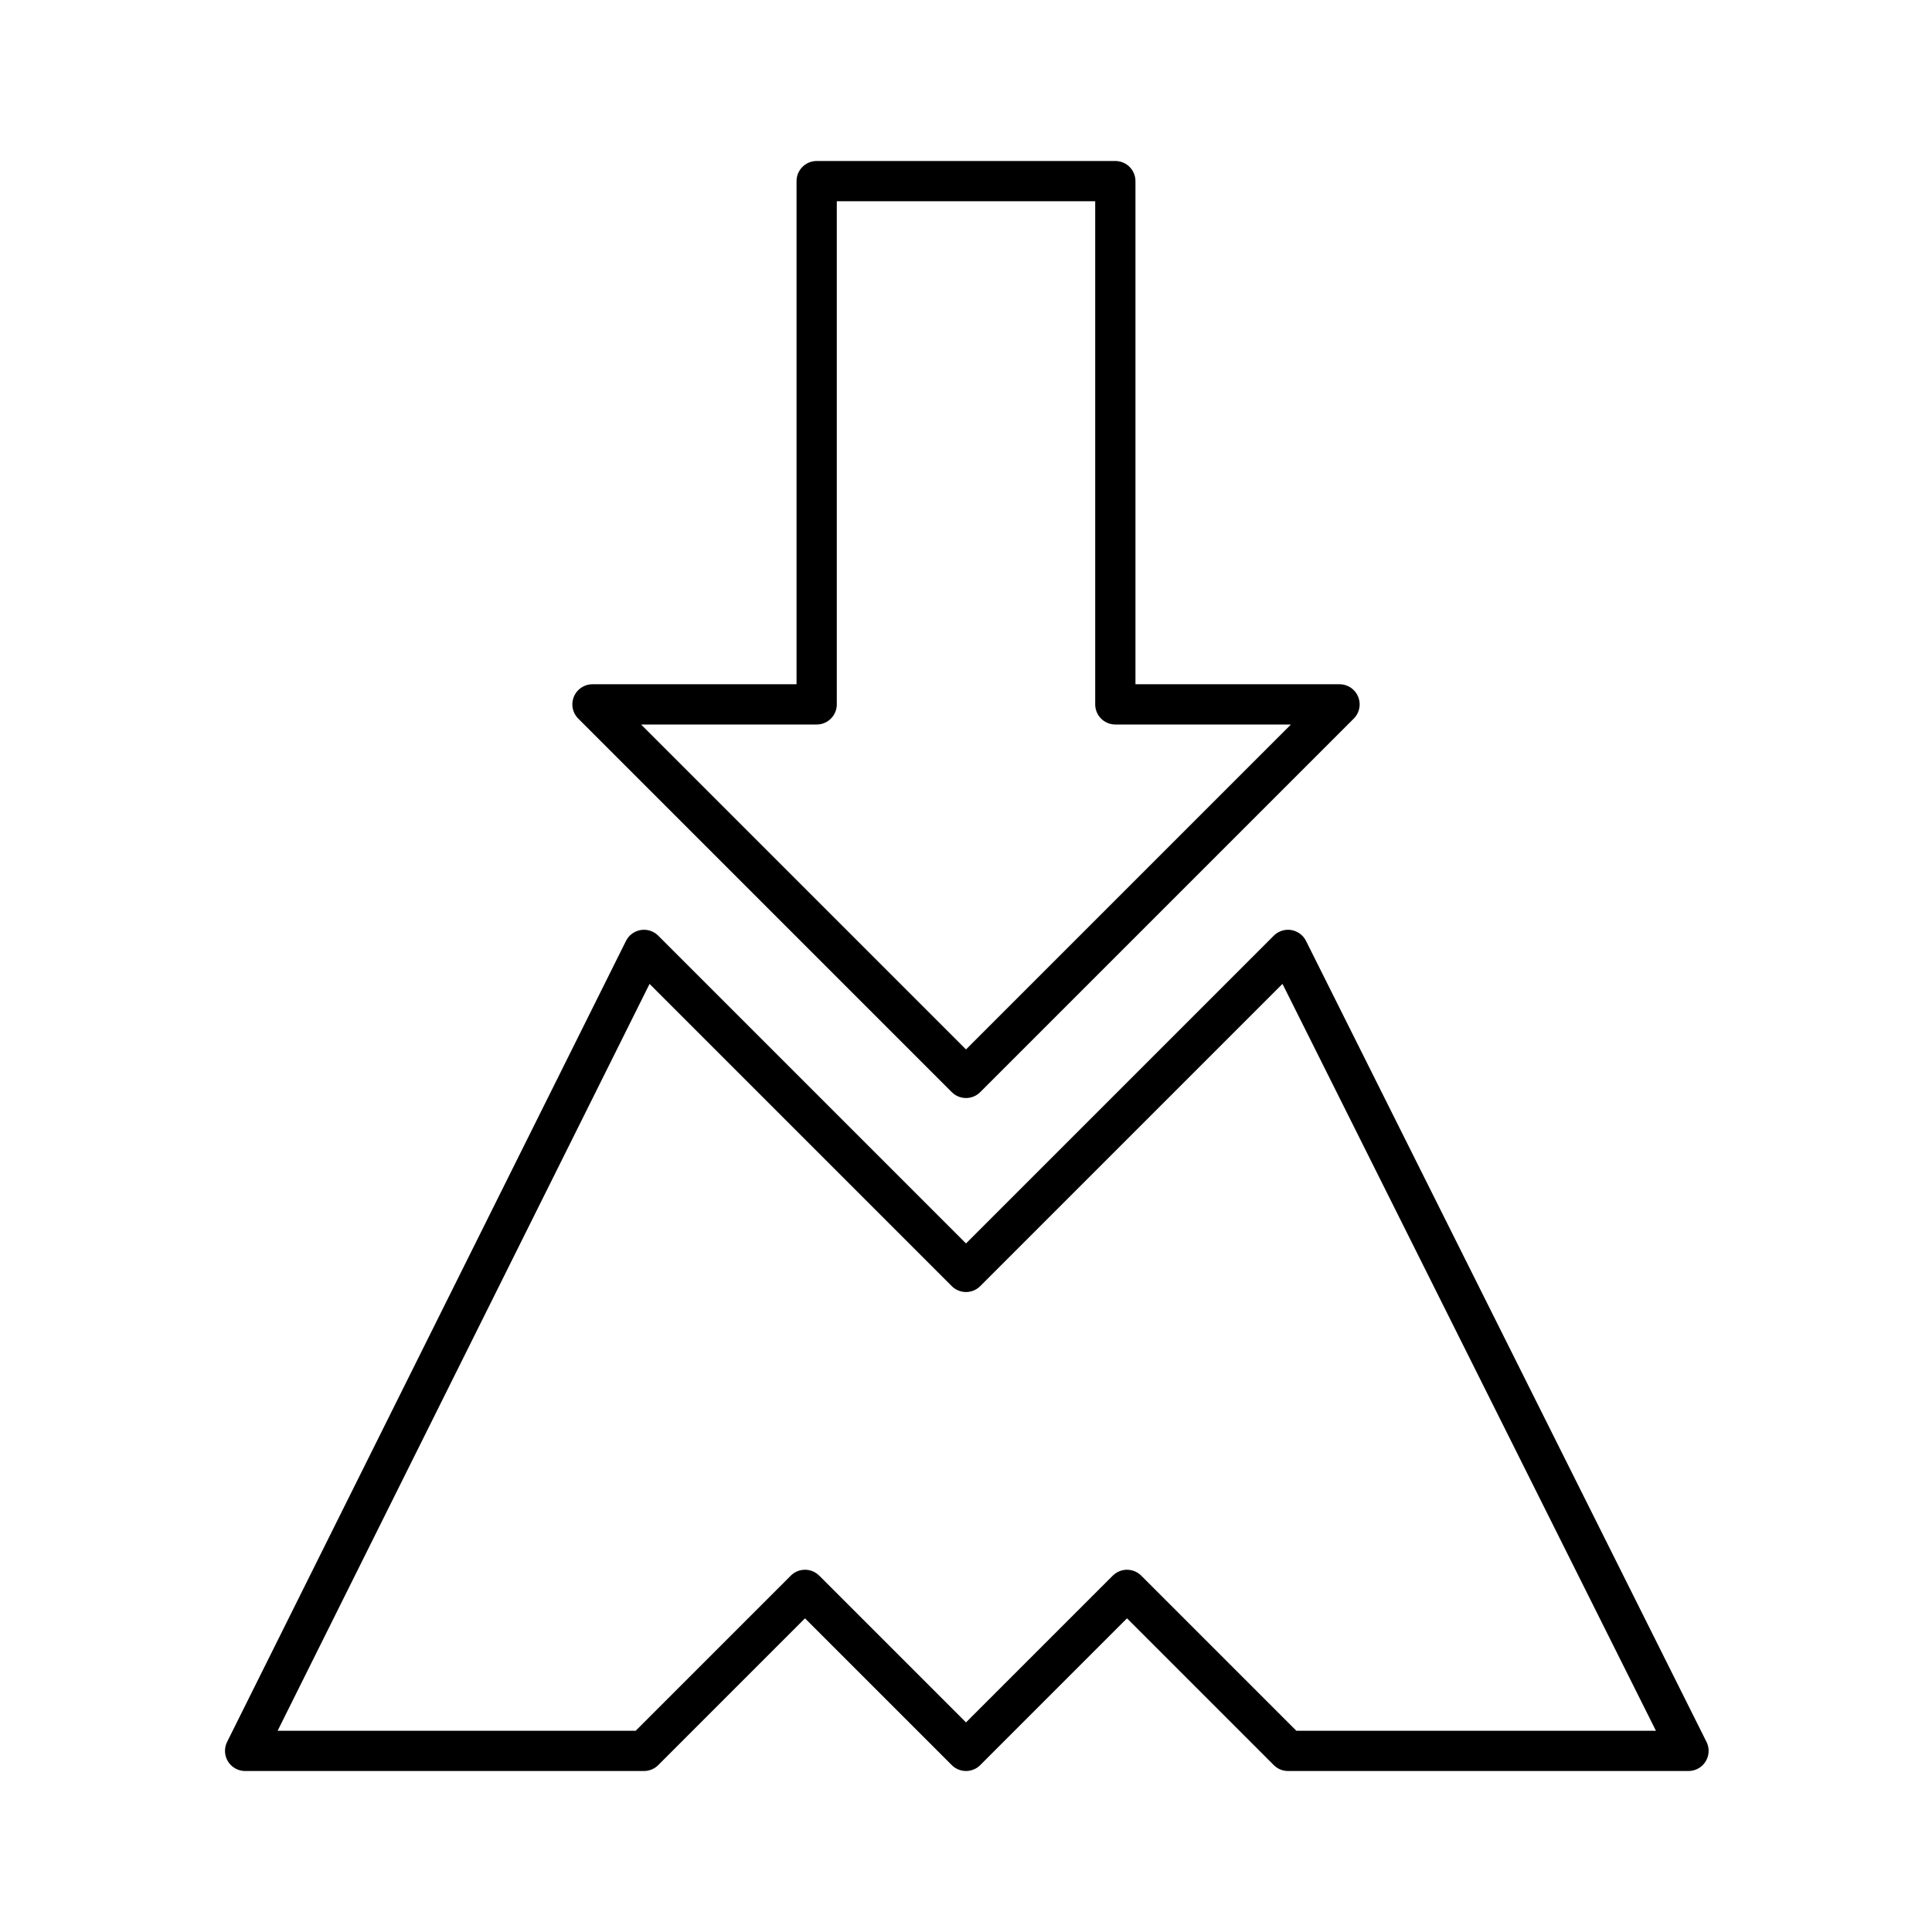
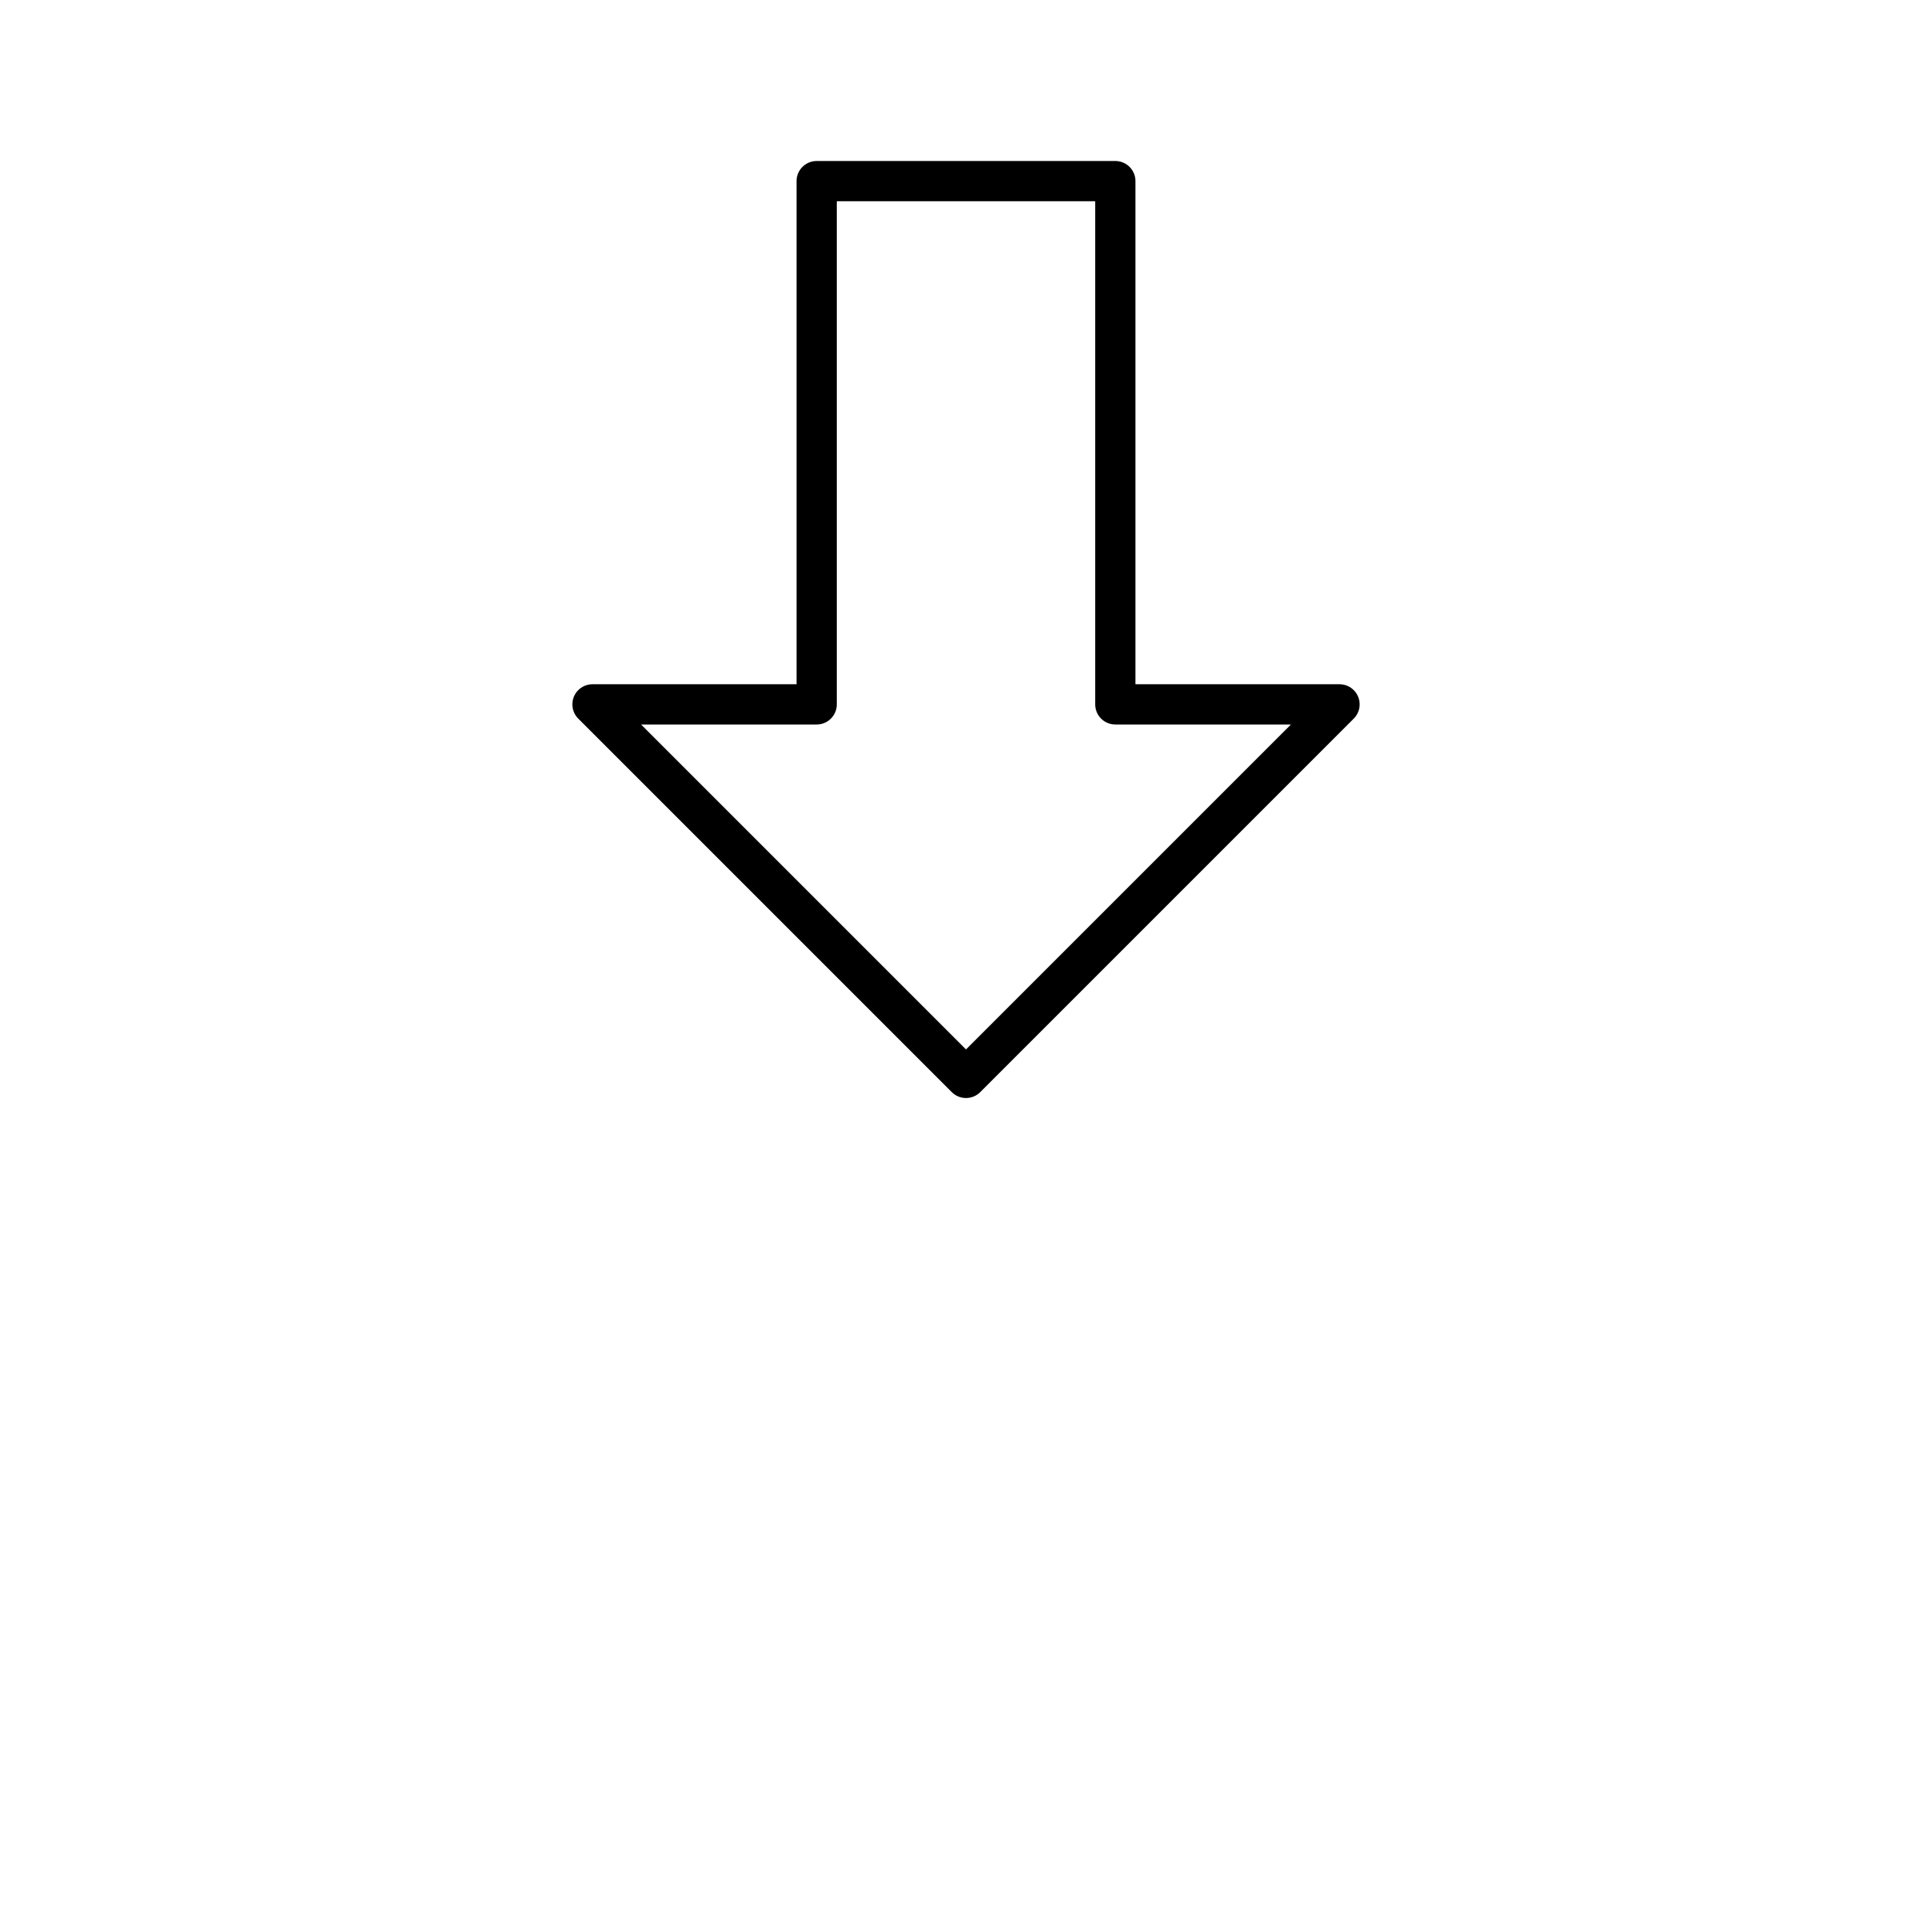
<svg xmlns="http://www.w3.org/2000/svg" width="800px" height="800px" viewBox="0 0 48 48" id="Layer_2" data-name="Layer 2">
  <defs>
    <style>.cls-1{fill:none;stroke:#000000;stroke-linecap:round;stroke-linejoin:round;}</style>
  </defs>
  <g id="layer1">
    <g id="text62">
-       <path id="path93" class="cls-1" d="M16,23.6l8,8,8-8,9.95,19.9H32l-4-4-4,4-4-4-4,4H6.09Z" />
-     </g>
+       </g>
    <path id="path100" class="cls-1" d="M24,26.78,14.72,17.5h5.57V4.5h7.42v13h5.57Z" />
  </g>
</svg>